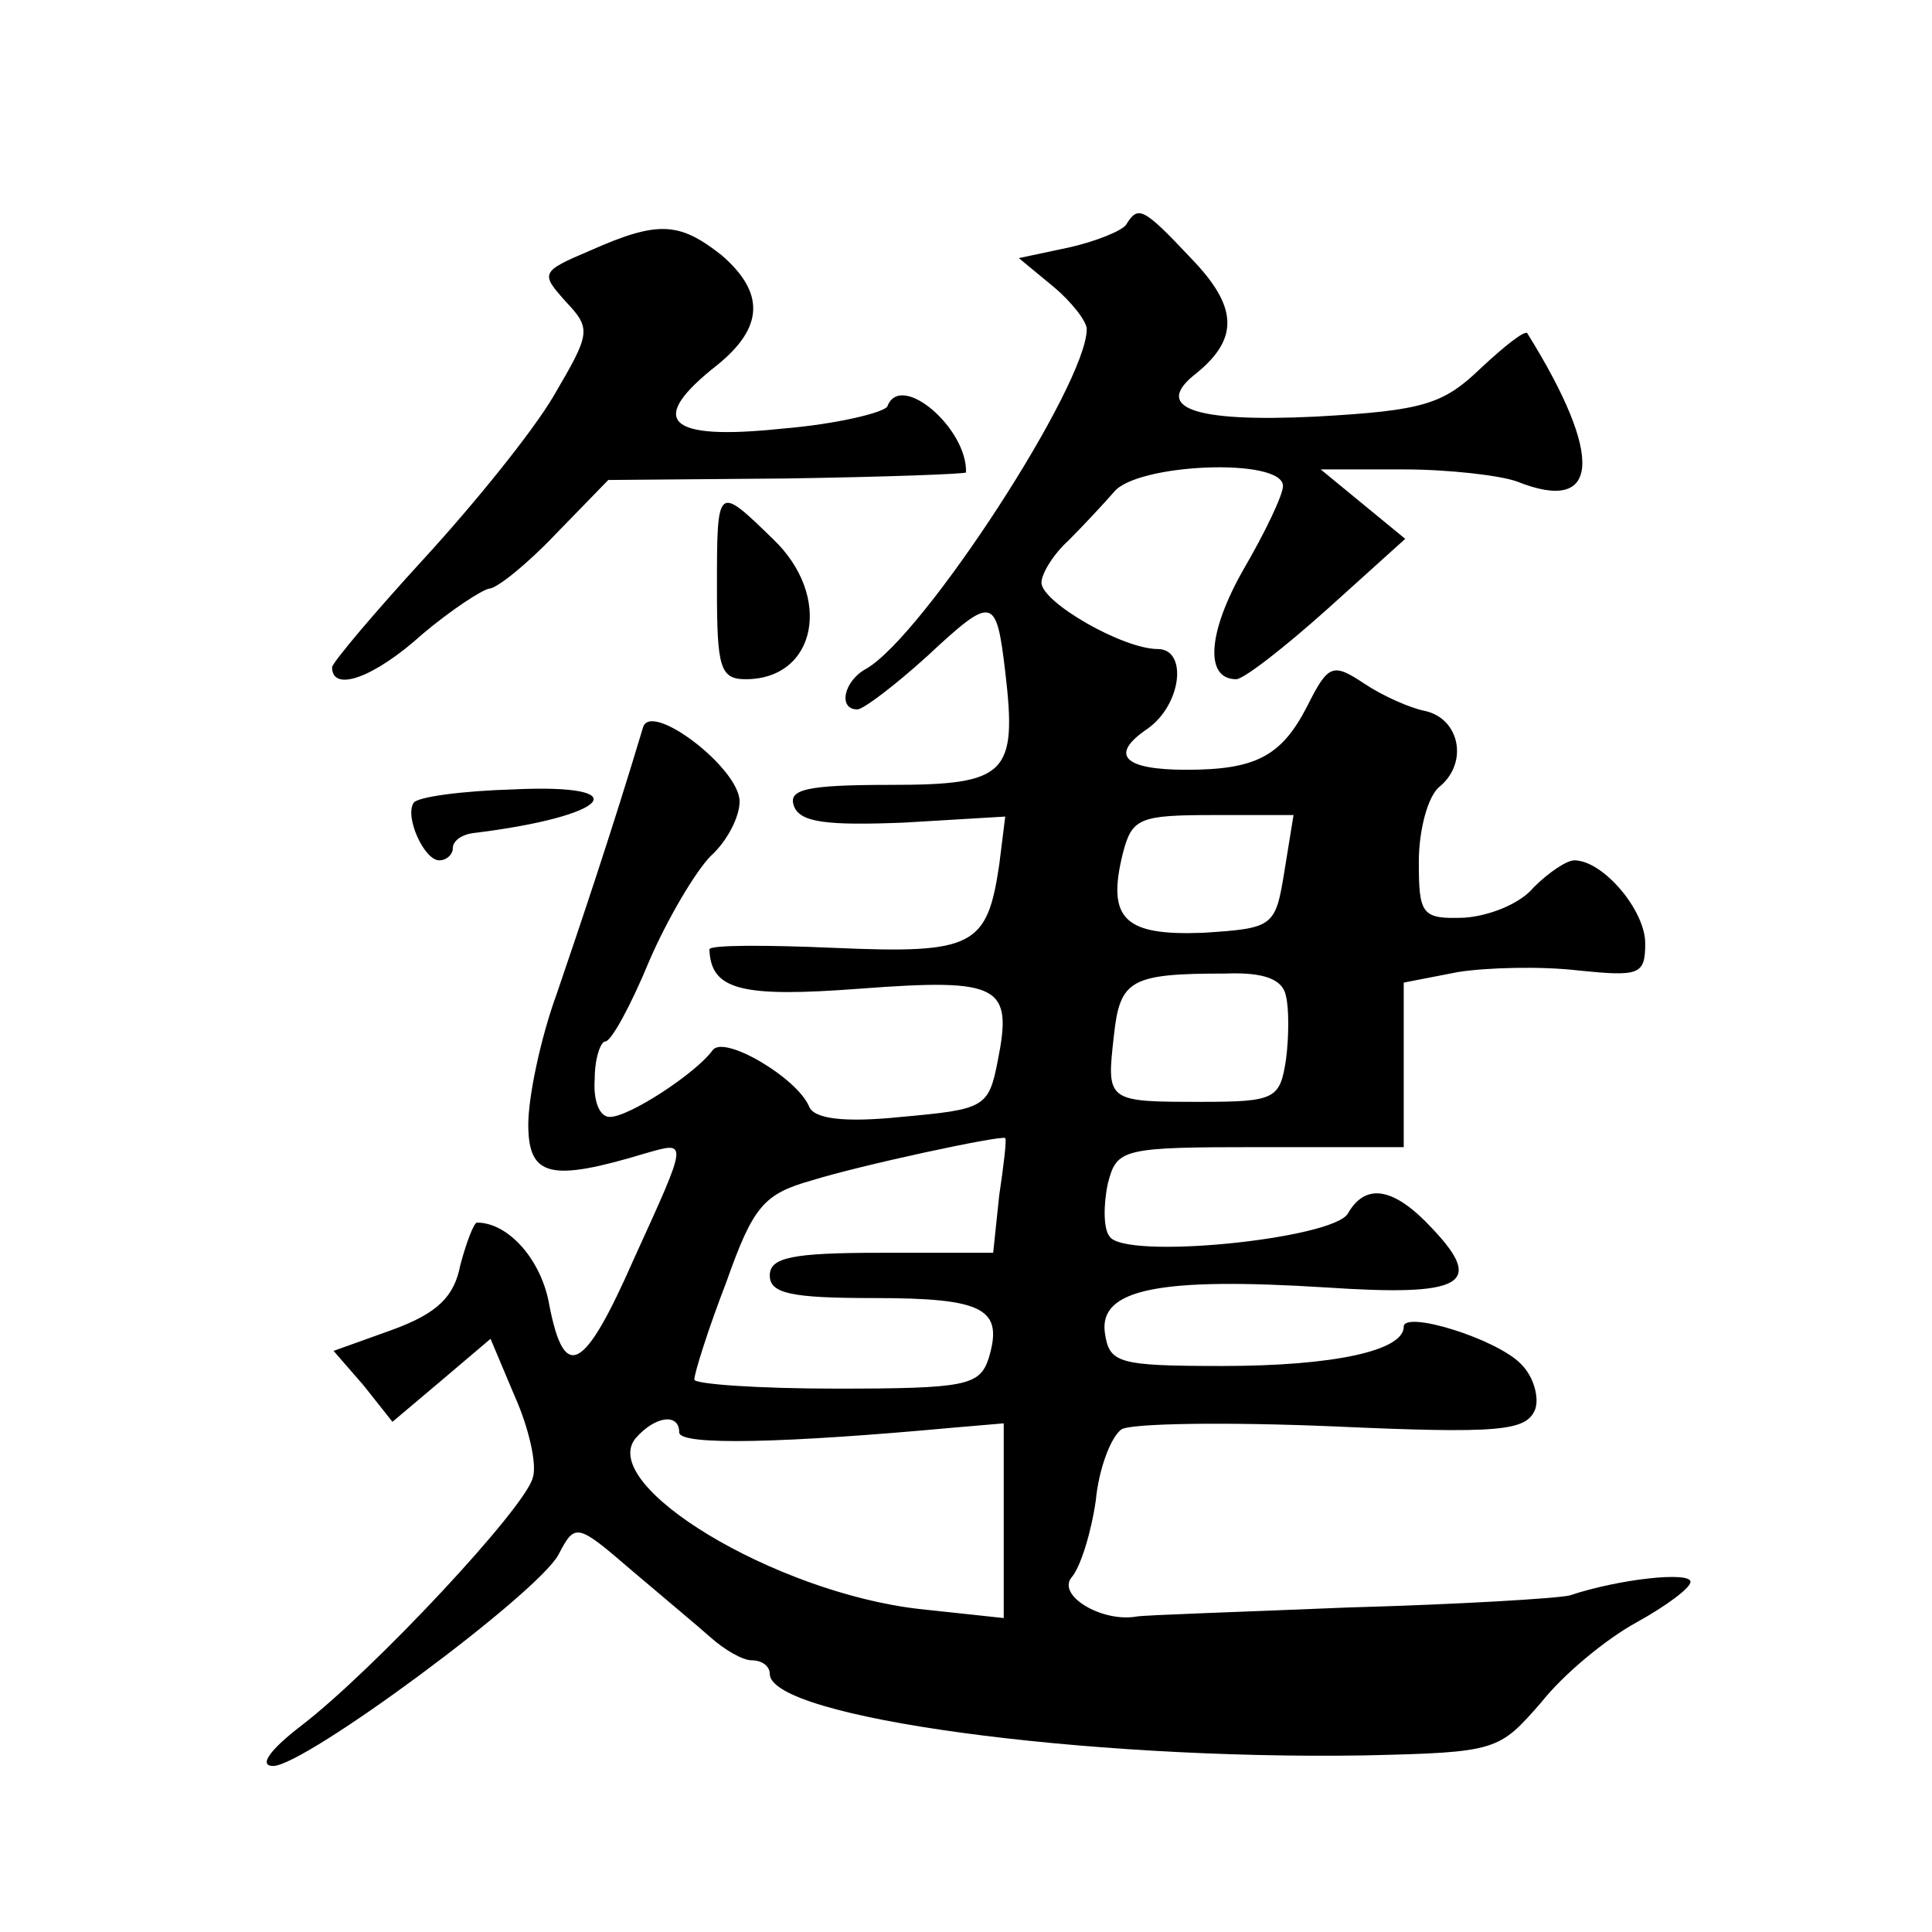
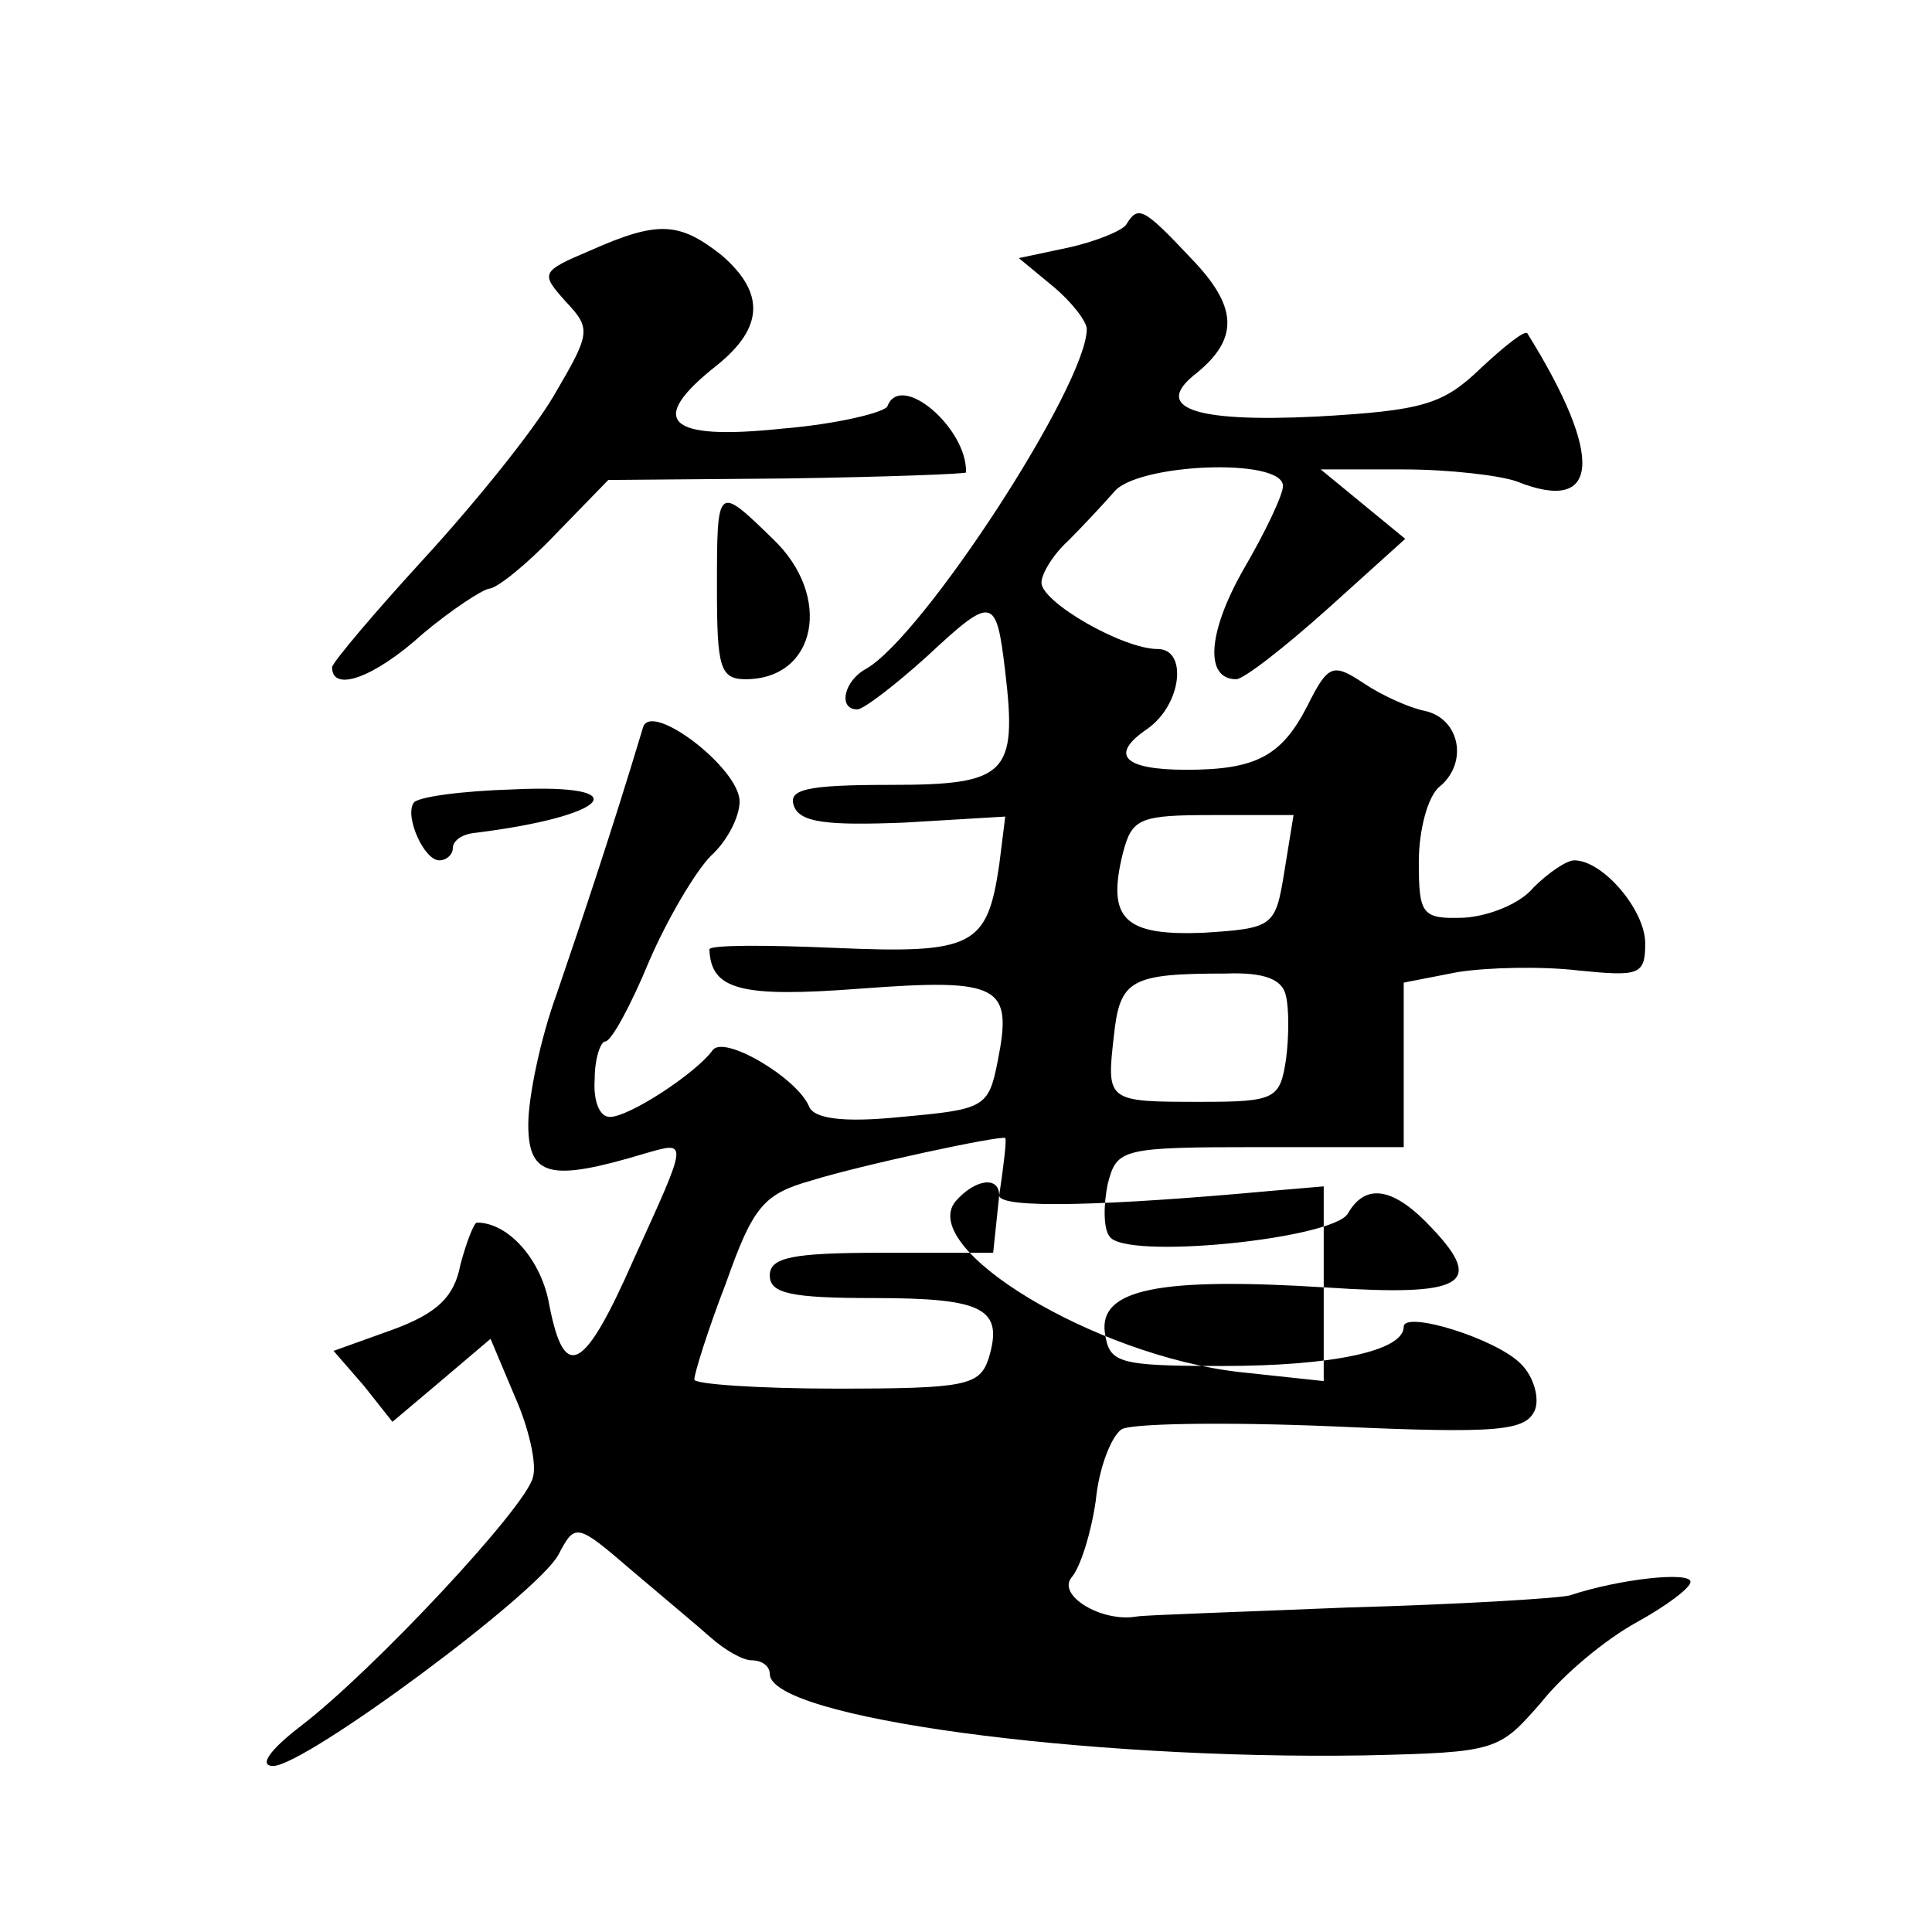
<svg xmlns="http://www.w3.org/2000/svg" version="1.0" width="128pt" height="128pt" viewBox="0 0 128 128" preserveAspectRatio="xMidYMid meet">
  <g transform="translate(0,128) scale(0.1,-0.1)" fill="#0" stroke="none">
-     <path d="M746 1131 c-3 -4 -20 -11 -38 -15 l-33 -7 23 -19 c12 -10 22 -23 22 -28 0 -37 -108 -203 -146 -225 -15 -8 -19 -27 -6 -27 4 0 25 16 46 35 44 41 46 40 52 -10 8 -68 1 -75 -76 -75 -56 0 -68 -3 -64 -14 4 -11 22 -13 73 -11 l67 4 -4 -32 c-8 -54 -17 -59 -109 -55 -46 2 -83 2 -83 -1 1 -27 21 -32 100 -26 93 7 101 2 91 -48 -6 -31 -9 -32 -64 -37 -39 -4 -58 -1 -61 7 -8 19 -57 48 -64 37 -11 -15 -55 -44 -68 -44 -7 0 -11 11 -10 25 0 14 4 25 7 25 4 0 17 24 29 53 12 28 31 60 41 70 11 10 19 26 19 36 0 22 -59 67 -64 49 -21 -70 -42 -132 -57 -176 -11 -30 -19 -69 -19 -87 0 -35 15 -38 78 -19 28 8 28 9 -8 -70 -33 -75 -46 -82 -56 -31 -5 30 -27 55 -48 55 -2 0 -7 -13 -11 -28 -4 -21 -15 -32 -45 -43 l-39 -14 20 -23 19 -24 32 27 33 28 16 -38 c9 -20 15 -45 12 -54 -5 -20 -105 -127 -153 -164 -21 -16 -29 -27 -19 -27 21 0 175 114 189 140 11 21 12 21 48 -10 20 -17 44 -37 53 -45 9 -8 21 -15 27 -15 7 0 12 -4 12 -9 0 -29 208 -57 394 -54 88 2 89 3 117 35 15 19 43 42 63 53 20 11 36 23 36 27 0 7 -47 2 -80 -9 -8 -2 -74 -6 -147 -8 -72 -3 -135 -5 -140 -6 -23 -4 -53 14 -43 26 6 7 13 30 16 51 2 21 10 42 17 47 6 4 69 5 140 2 111 -5 128 -3 134 11 3 8 -1 22 -9 30 -16 17 -78 36 -78 25 0 -16 -47 -26 -120 -26 -70 0 -75 2 -78 22 -4 29 36 37 147 30 90 -6 105 2 70 39 -25 27 -44 31 -56 10 -10 -17 -149 -31 -158 -15 -4 5 -4 21 -1 35 6 23 9 24 101 24 l95 0 0 55 0 54 36 7 c19 3 55 4 80 1 40 -4 44 -3 44 18 0 22 -28 55 -47 55 -5 0 -17 -8 -27 -18 -9 -11 -30 -19 -46 -20 -28 -1 -30 2 -30 37 0 21 6 44 14 50 19 16 13 45 -10 50 -10 2 -28 10 -40 18 -21 14 -24 13 -38 -15 -17 -33 -34 -42 -80 -42 -42 0 -51 10 -26 27 23 16 27 53 7 53 -23 0 -77 31 -77 44 0 6 8 19 18 28 9 9 23 24 30 32 15 19 112 23 112 4 0 -6 -12 -31 -26 -55 -24 -42 -26 -73 -5 -73 5 0 32 21 61 47 l51 46 -28 23 -28 23 55 0 c30 0 64 -4 75 -8 55 -22 58 16 7 98 -1 3 -15 -8 -31 -23 -25 -24 -38 -28 -109 -32 -82 -4 -109 6 -79 29 28 23 27 44 -4 76 -32 34 -35 35 -43 22z m105 -428 c-6 -37 -7 -38 -54 -41 -52 -2 -64 9 -53 53 6 23 11 25 60 25 l53 0 -6 -37z m1 -83 c2 -8 2 -27 0 -42 -4 -26 -7 -28 -56 -28 -63 0 -63 0 -58 44 4 37 11 41 74 41 26 1 38 -4 40 -15z m-190 -132 l-4 -38 -74 0 c-59 0 -74 -3 -74 -15 0 -12 14 -15 69 -15 73 0 86 -7 76 -40 -6 -18 -15 -20 -101 -20 -52 0 -94 3 -94 6 0 4 9 33 21 64 18 51 25 59 57 68 32 10 125 30 128 28 1 -1 -1 -18 -4 -38z m-212 -157 c0 -9 71 -7 180 3 l35 3 0 -64 0 -65 -56 6 c-96 11 -213 82 -188 113 13 15 29 17 29 4z M391 1114 c-33 -14 -33 -15 -16 -34 17 -18 16 -21 -8 -62 -14 -24 -53 -72 -86 -108 -33 -36 -60 -68 -61 -72 0 -17 28 -7 60 22 19 16 39 29 44 30 5 0 25 16 44 36 l35 36 118 1 c66 1 119 3 119 4 1 29 -43 67 -52 44 -1 -4 -33 -12 -70 -15 -76 -8 -90 5 -43 42 31 25 32 48 3 73 -28 22 -42 23 -87 3z M475 890 c0 -52 2 -60 19 -60 47 0 58 55 18 93 -37 36 -37 36 -37 -33z M274 748 c-6 -9 7 -38 17 -38 5 0 9 4 9 8 0 5 6 9 13 10 91 11 111 33 27 29 -34 -1 -64 -5 -66 -9z" />
+     <path d="M746 1131 c-3 -4 -20 -11 -38 -15 l-33 -7 23 -19 c12 -10 22 -23 22 -28 0 -37 -108 -203 -146 -225 -15 -8 -19 -27 -6 -27 4 0 25 16 46 35 44 41 46 40 52 -10 8 -68 1 -75 -76 -75 -56 0 -68 -3 -64 -14 4 -11 22 -13 73 -11 l67 4 -4 -32 c-8 -54 -17 -59 -109 -55 -46 2 -83 2 -83 -1 1 -27 21 -32 100 -26 93 7 101 2 91 -48 -6 -31 -9 -32 -64 -37 -39 -4 -58 -1 -61 7 -8 19 -57 48 -64 37 -11 -15 -55 -44 -68 -44 -7 0 -11 11 -10 25 0 14 4 25 7 25 4 0 17 24 29 53 12 28 31 60 41 70 11 10 19 26 19 36 0 22 -59 67 -64 49 -21 -70 -42 -132 -57 -176 -11 -30 -19 -69 -19 -87 0 -35 15 -38 78 -19 28 8 28 9 -8 -70 -33 -75 -46 -82 -56 -31 -5 30 -27 55 -48 55 -2 0 -7 -13 -11 -28 -4 -21 -15 -32 -45 -43 l-39 -14 20 -23 19 -24 32 27 33 28 16 -38 c9 -20 15 -45 12 -54 -5 -20 -105 -127 -153 -164 -21 -16 -29 -27 -19 -27 21 0 175 114 189 140 11 21 12 21 48 -10 20 -17 44 -37 53 -45 9 -8 21 -15 27 -15 7 0 12 -4 12 -9 0 -29 208 -57 394 -54 88 2 89 3 117 35 15 19 43 42 63 53 20 11 36 23 36 27 0 7 -47 2 -80 -9 -8 -2 -74 -6 -147 -8 -72 -3 -135 -5 -140 -6 -23 -4 -53 14 -43 26 6 7 13 30 16 51 2 21 10 42 17 47 6 4 69 5 140 2 111 -5 128 -3 134 11 3 8 -1 22 -9 30 -16 17 -78 36 -78 25 0 -16 -47 -26 -120 -26 -70 0 -75 2 -78 22 -4 29 36 37 147 30 90 -6 105 2 70 39 -25 27 -44 31 -56 10 -10 -17 -149 -31 -158 -15 -4 5 -4 21 -1 35 6 23 9 24 101 24 l95 0 0 55 0 54 36 7 c19 3 55 4 80 1 40 -4 44 -3 44 18 0 22 -28 55 -47 55 -5 0 -17 -8 -27 -18 -9 -11 -30 -19 -46 -20 -28 -1 -30 2 -30 37 0 21 6 44 14 50 19 16 13 45 -10 50 -10 2 -28 10 -40 18 -21 14 -24 13 -38 -15 -17 -33 -34 -42 -80 -42 -42 0 -51 10 -26 27 23 16 27 53 7 53 -23 0 -77 31 -77 44 0 6 8 19 18 28 9 9 23 24 30 32 15 19 112 23 112 4 0 -6 -12 -31 -26 -55 -24 -42 -26 -73 -5 -73 5 0 32 21 61 47 l51 46 -28 23 -28 23 55 0 c30 0 64 -4 75 -8 55 -22 58 16 7 98 -1 3 -15 -8 -31 -23 -25 -24 -38 -28 -109 -32 -82 -4 -109 6 -79 29 28 23 27 44 -4 76 -32 34 -35 35 -43 22z m105 -428 c-6 -37 -7 -38 -54 -41 -52 -2 -64 9 -53 53 6 23 11 25 60 25 l53 0 -6 -37z m1 -83 c2 -8 2 -27 0 -42 -4 -26 -7 -28 -56 -28 -63 0 -63 0 -58 44 4 37 11 41 74 41 26 1 38 -4 40 -15z m-190 -132 l-4 -38 -74 0 c-59 0 -74 -3 -74 -15 0 -12 14 -15 69 -15 73 0 86 -7 76 -40 -6 -18 -15 -20 -101 -20 -52 0 -94 3 -94 6 0 4 9 33 21 64 18 51 25 59 57 68 32 10 125 30 128 28 1 -1 -1 -18 -4 -38z c0 -9 71 -7 180 3 l35 3 0 -64 0 -65 -56 6 c-96 11 -213 82 -188 113 13 15 29 17 29 4z M391 1114 c-33 -14 -33 -15 -16 -34 17 -18 16 -21 -8 -62 -14 -24 -53 -72 -86 -108 -33 -36 -60 -68 -61 -72 0 -17 28 -7 60 22 19 16 39 29 44 30 5 0 25 16 44 36 l35 36 118 1 c66 1 119 3 119 4 1 29 -43 67 -52 44 -1 -4 -33 -12 -70 -15 -76 -8 -90 5 -43 42 31 25 32 48 3 73 -28 22 -42 23 -87 3z M475 890 c0 -52 2 -60 19 -60 47 0 58 55 18 93 -37 36 -37 36 -37 -33z M274 748 c-6 -9 7 -38 17 -38 5 0 9 4 9 8 0 5 6 9 13 10 91 11 111 33 27 29 -34 -1 -64 -5 -66 -9z" />
  </g>
</svg>